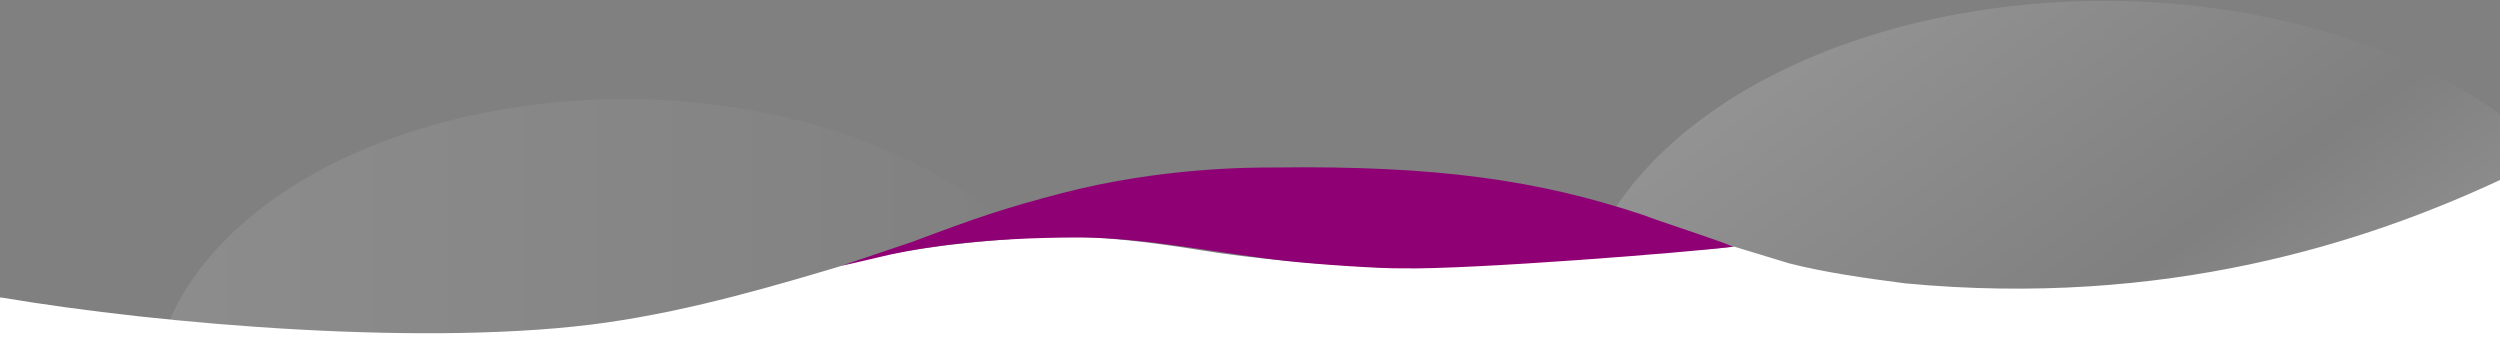
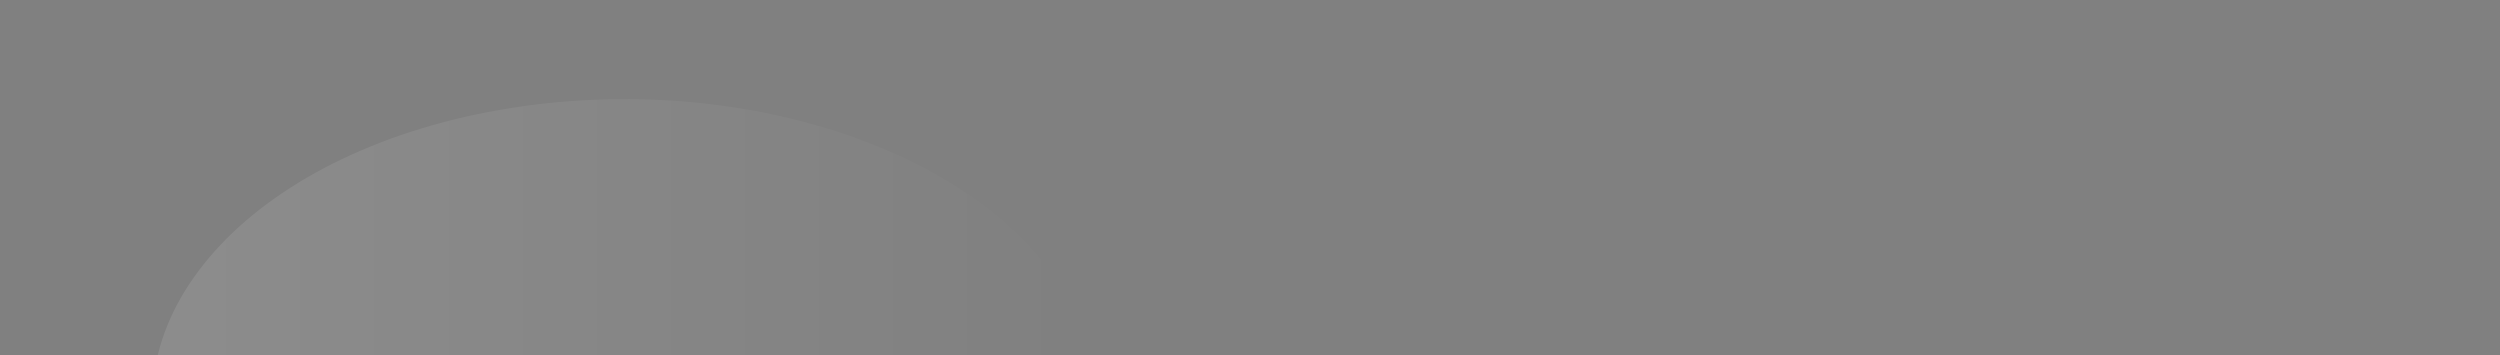
<svg xmlns="http://www.w3.org/2000/svg" width="3000" height="426" viewBox="0 0 3000 426">
  <rect x="0" y="0" width="3000" height="426" fill="#808080" stroke="none" />
  <defs>
    <style>
      .cls-1, .cls-2, .cls-3, .cls-4 {
        fill-rule: evenodd;
      }

      .cls-1 {
        opacity: 0.1;
        fill: url(#linear-gradient);
      }

      .cls-2 {
        opacity: 0.15;
        fill: url(#linear-gradient-2);
      }

      .cls-3 {
        fill: #fff;
      }

      .cls-4 {
        fill: #8f0074;
      }
    </style>
    <linearGradient id="linear-gradient" x1="182.688" y1="481.5" x2="1315.75" y2="481.5" gradientUnits="userSpaceOnUse">
      <stop offset="0" stop-color="#fff" />
      <stop offset="1" stop-color="#fff" stop-opacity="0" />
    </linearGradient>
    <linearGradient id="linear-gradient-2" x1="2821.429" y1="817" x2="2228.571" y2="1" gradientUnits="userSpaceOnUse">
      <stop offset="0.271" stop-color="#fff" />
      <stop offset="0.541" stop-color="#fff" stop-opacity="0" />
      <stop offset="1" stop-color="#fff" />
    </linearGradient>
  </defs>
  <path class="cls-1" d="M613.661,129.535c303.726-47.915,610.639,70.823,685.5,265.208S1188.5,785.551,884.776,833.465s-610.636-70.823-685.5-265.208S309.935,177.449,613.661,129.535Z" />
-   <path id="Ellipse_1_copy" data-name="Ellipse 1 copy" class="cls-2" d="M2372.47,12.96c341.76-53.915,687.1,79.692,771.34,298.419S3019.29,751.126,2677.53,805.04s-687.1-79.692-771.34-298.419S2030.71,66.874,2372.47,12.96Z" />
-   <path class="cls-3" d="M3000,426H0V357c0.521,0,1.042.012,1.562,0,192.127,32.473,517.5,60.015,726.563,30,104.705-15.142,204.266-44.646,298.435-73,68.78-17.182,139.49-24.311,226.56-30,63.47-2.086,135.39,7.806,185.94,16,68.69,11.133,135.22,16.147,215.63,21,33.48,0,63.54-2,95.31-2,16.14,0,63.54-4,79.69-4,54.68-3.666,78.13-5.334,132.81-9,39.58-4.666,79.17-5.334,118.75-10l65.62,20c42.62,10.876,90.24,17.659,139.07,24,312.43,29.553,552.93-48.9,714.06-124V426Z" />
-   <path class="cls-4" d="M1528.12,201c196.19-2.629,318.84,15.352,443.75,57,20.24,7.971,89.65,29.977,107.82,38-51.91,6.845-317.03,27.711-396.88,26-24.77.424-101.55-4.558-140.62-9-78.14-8.707-168.12-28-246.88-28-113.54,0-182.92,11.316-225,20-28.14,6.45-45.77,10.92-60.94,14,23.44-8,62.51-21,85.94-29,76.34-28.715,109.14-39.966,178.13-58C1394.59,200.329,1505.26,201,1528.12,201Z" />
</svg>